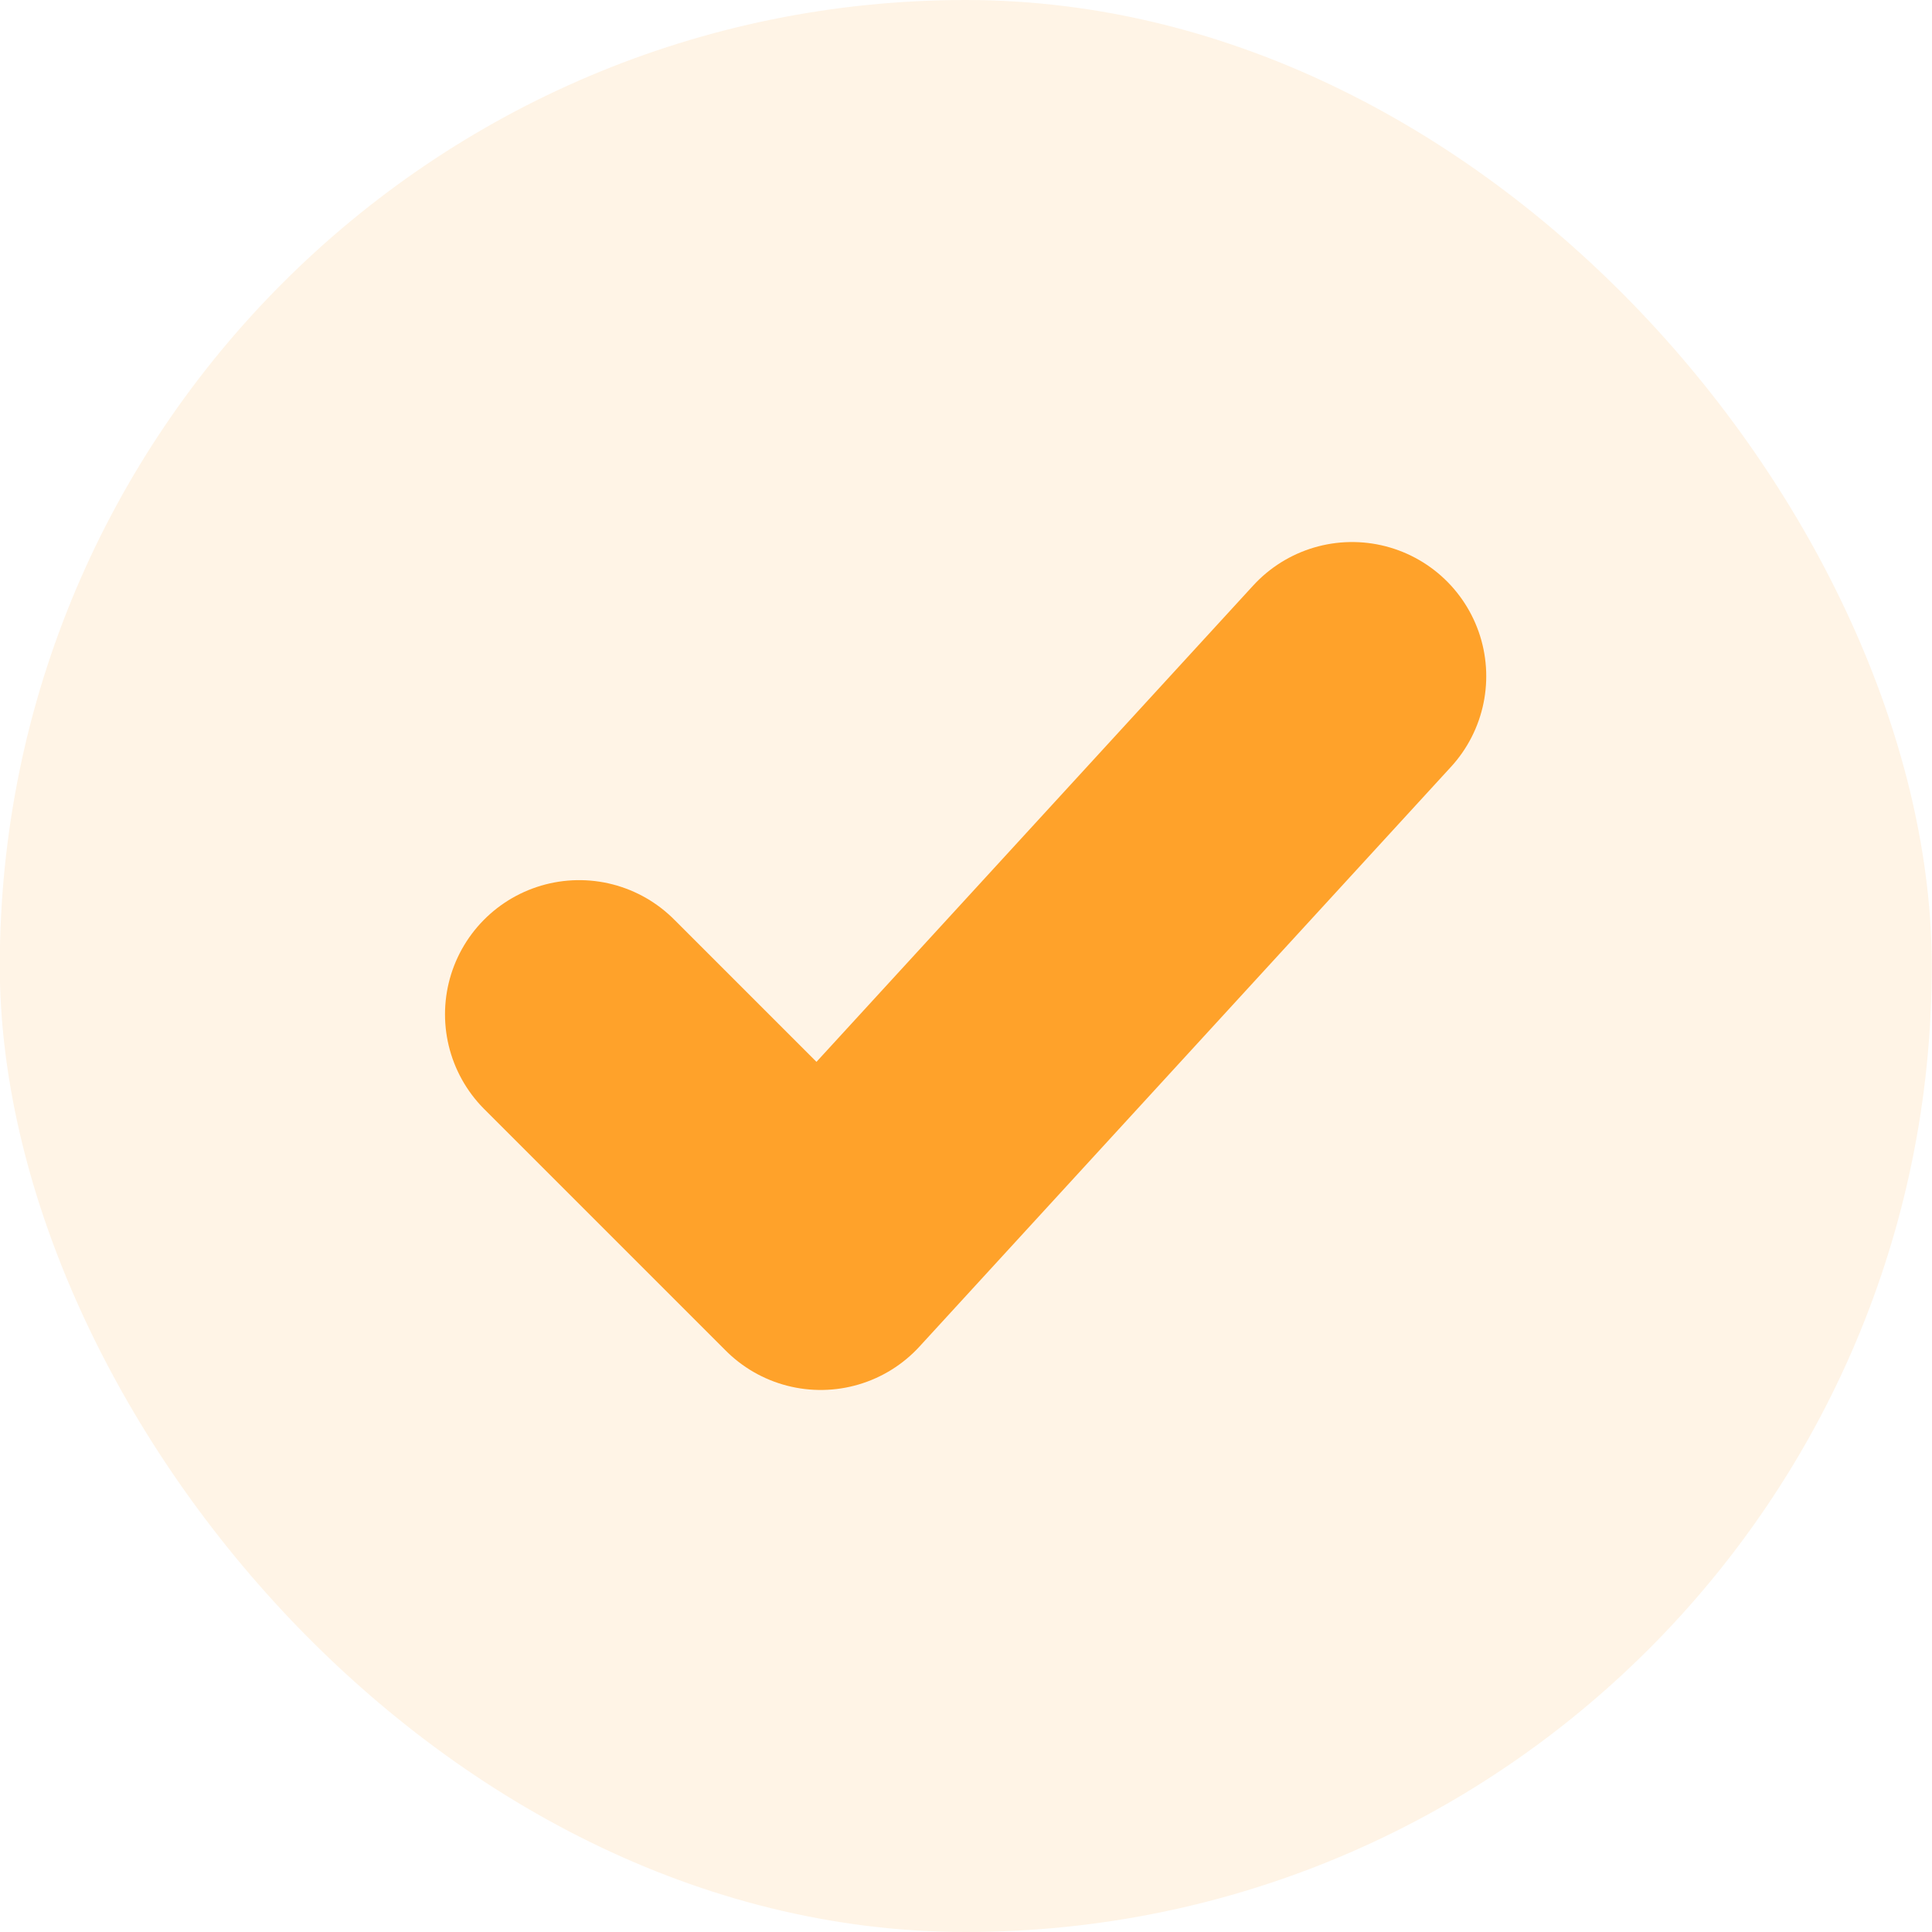
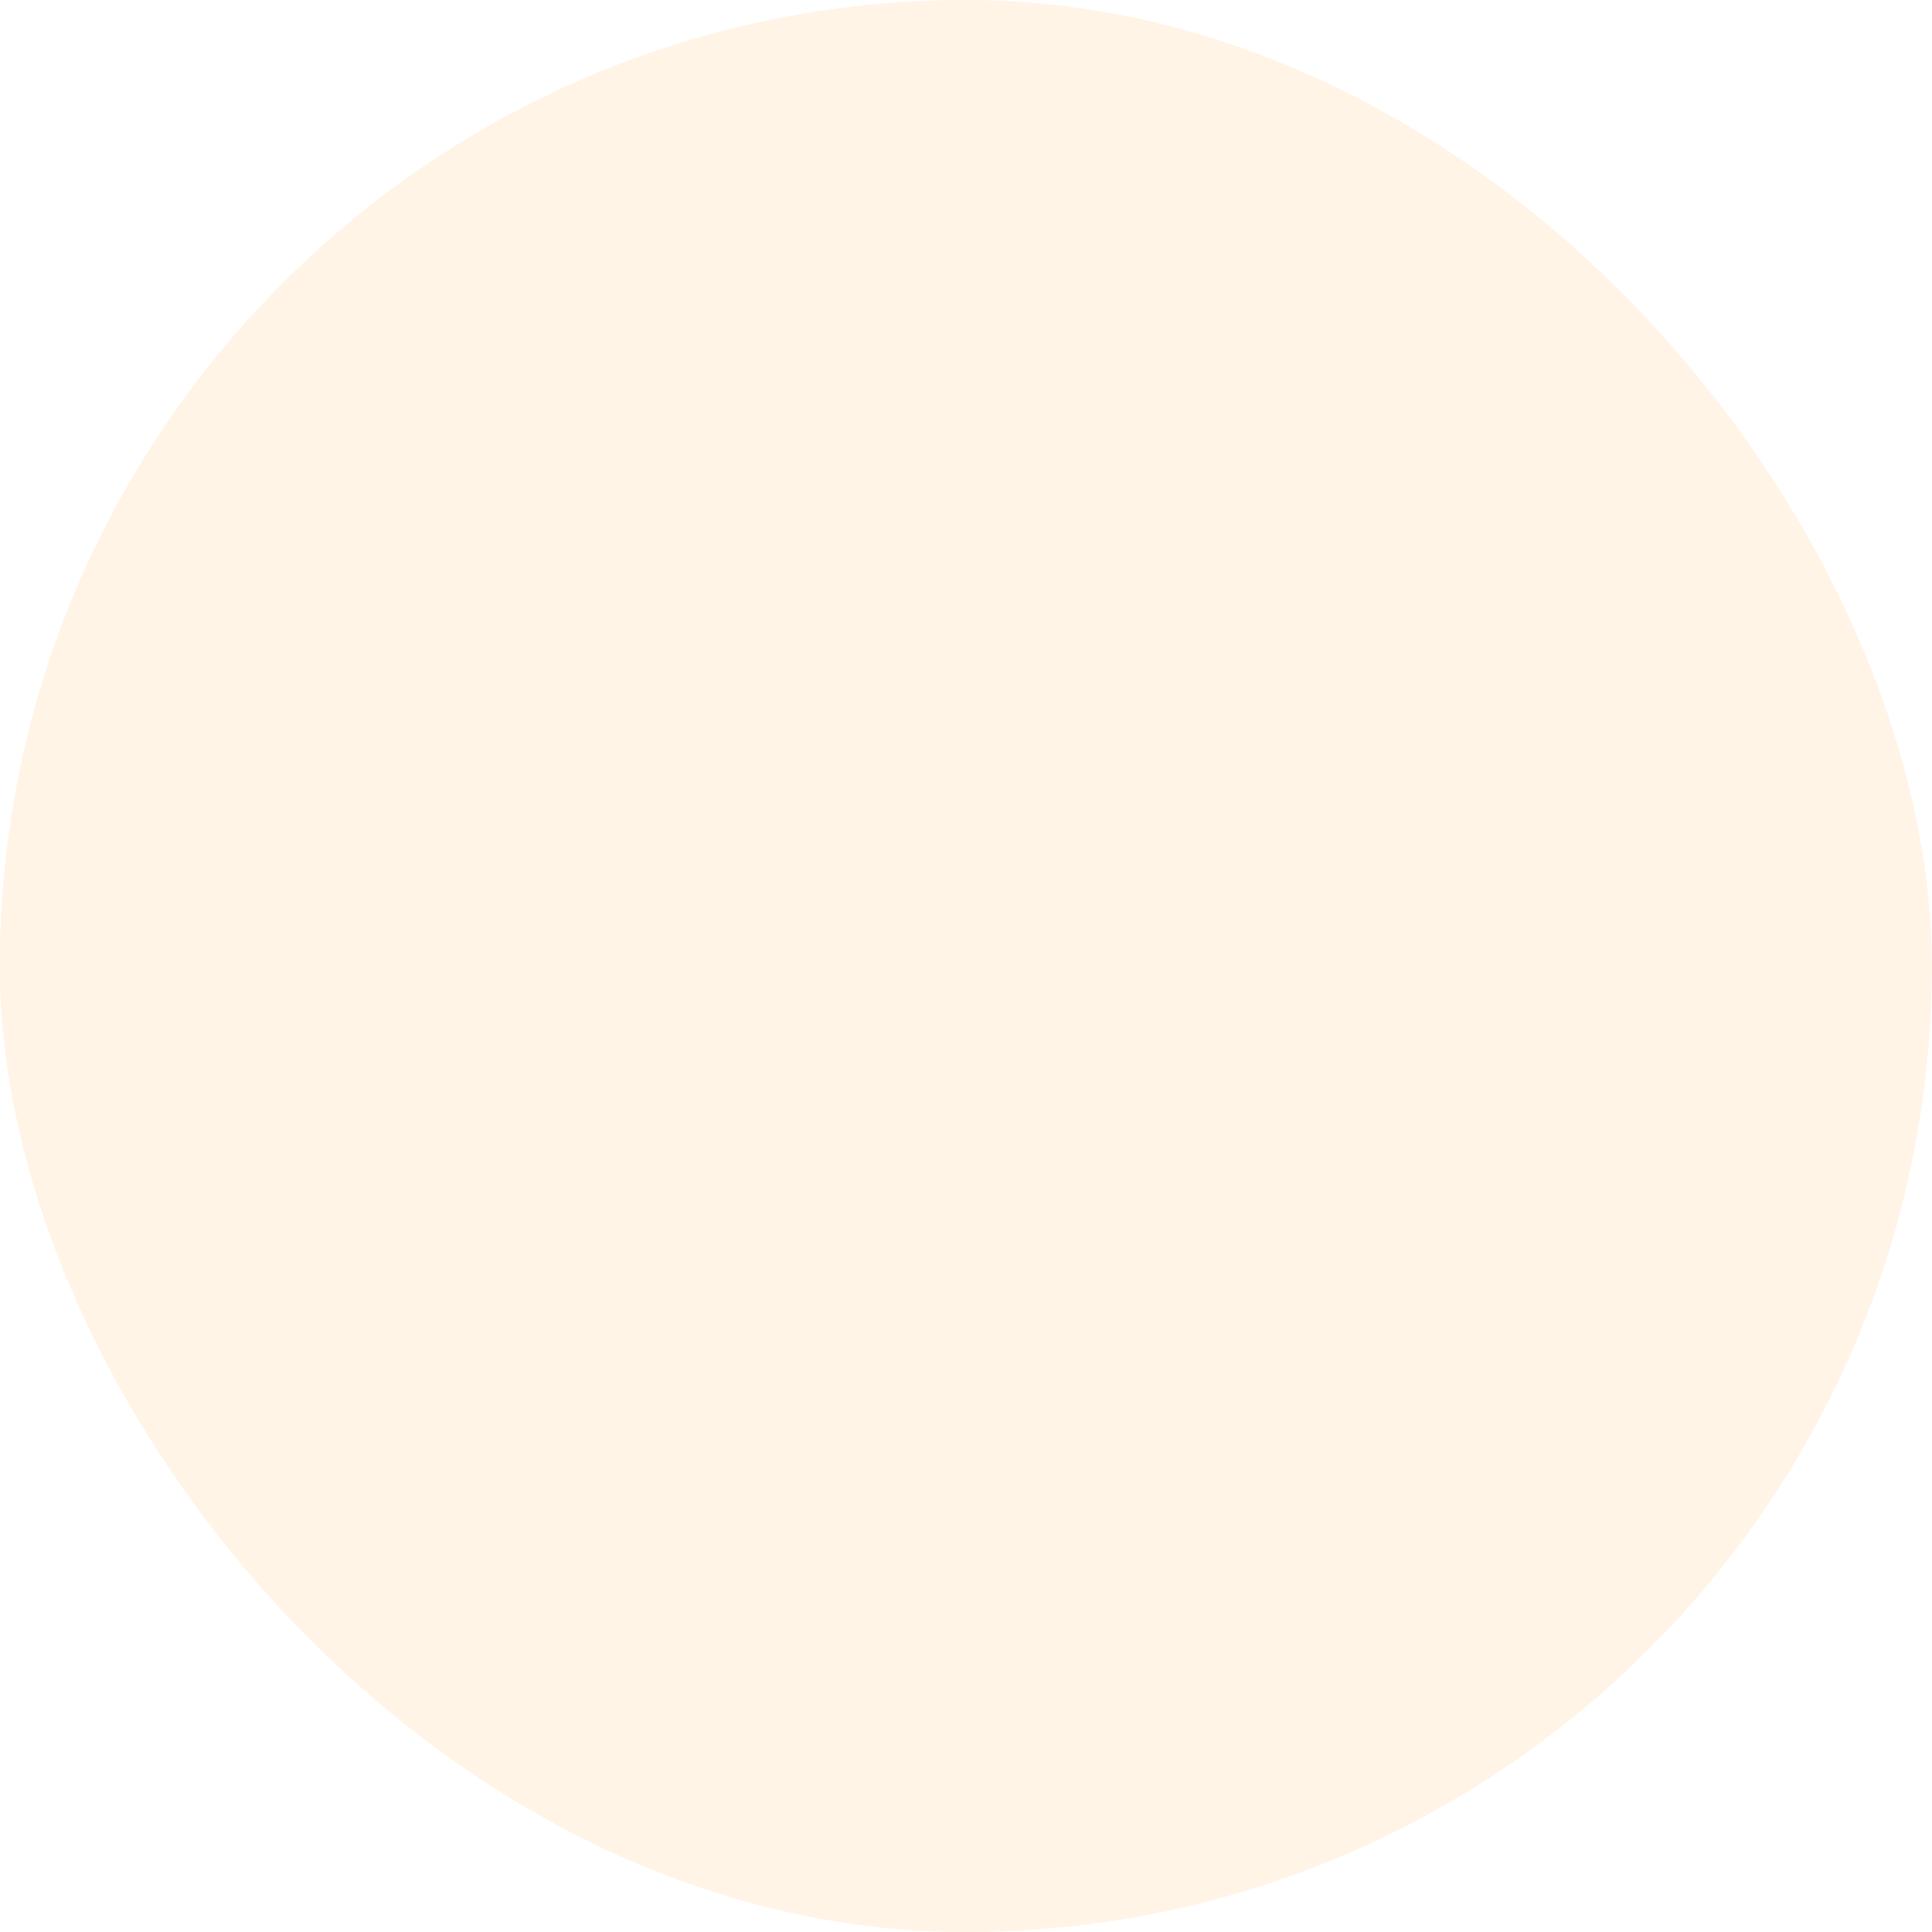
<svg xmlns="http://www.w3.org/2000/svg" width="18" height="18" viewBox="0 0 18 18" fill="none">
  <rect x="-0.002" width="18" height="18" rx="9" fill="#FFA22A" fill-opacity="0.12" />
-   <path d="M5.396 9.45L7.646 11.7L12.597 6.3" stroke="#FFA22A" stroke-width="2.5" stroke-linecap="round" stroke-linejoin="round" />
</svg>